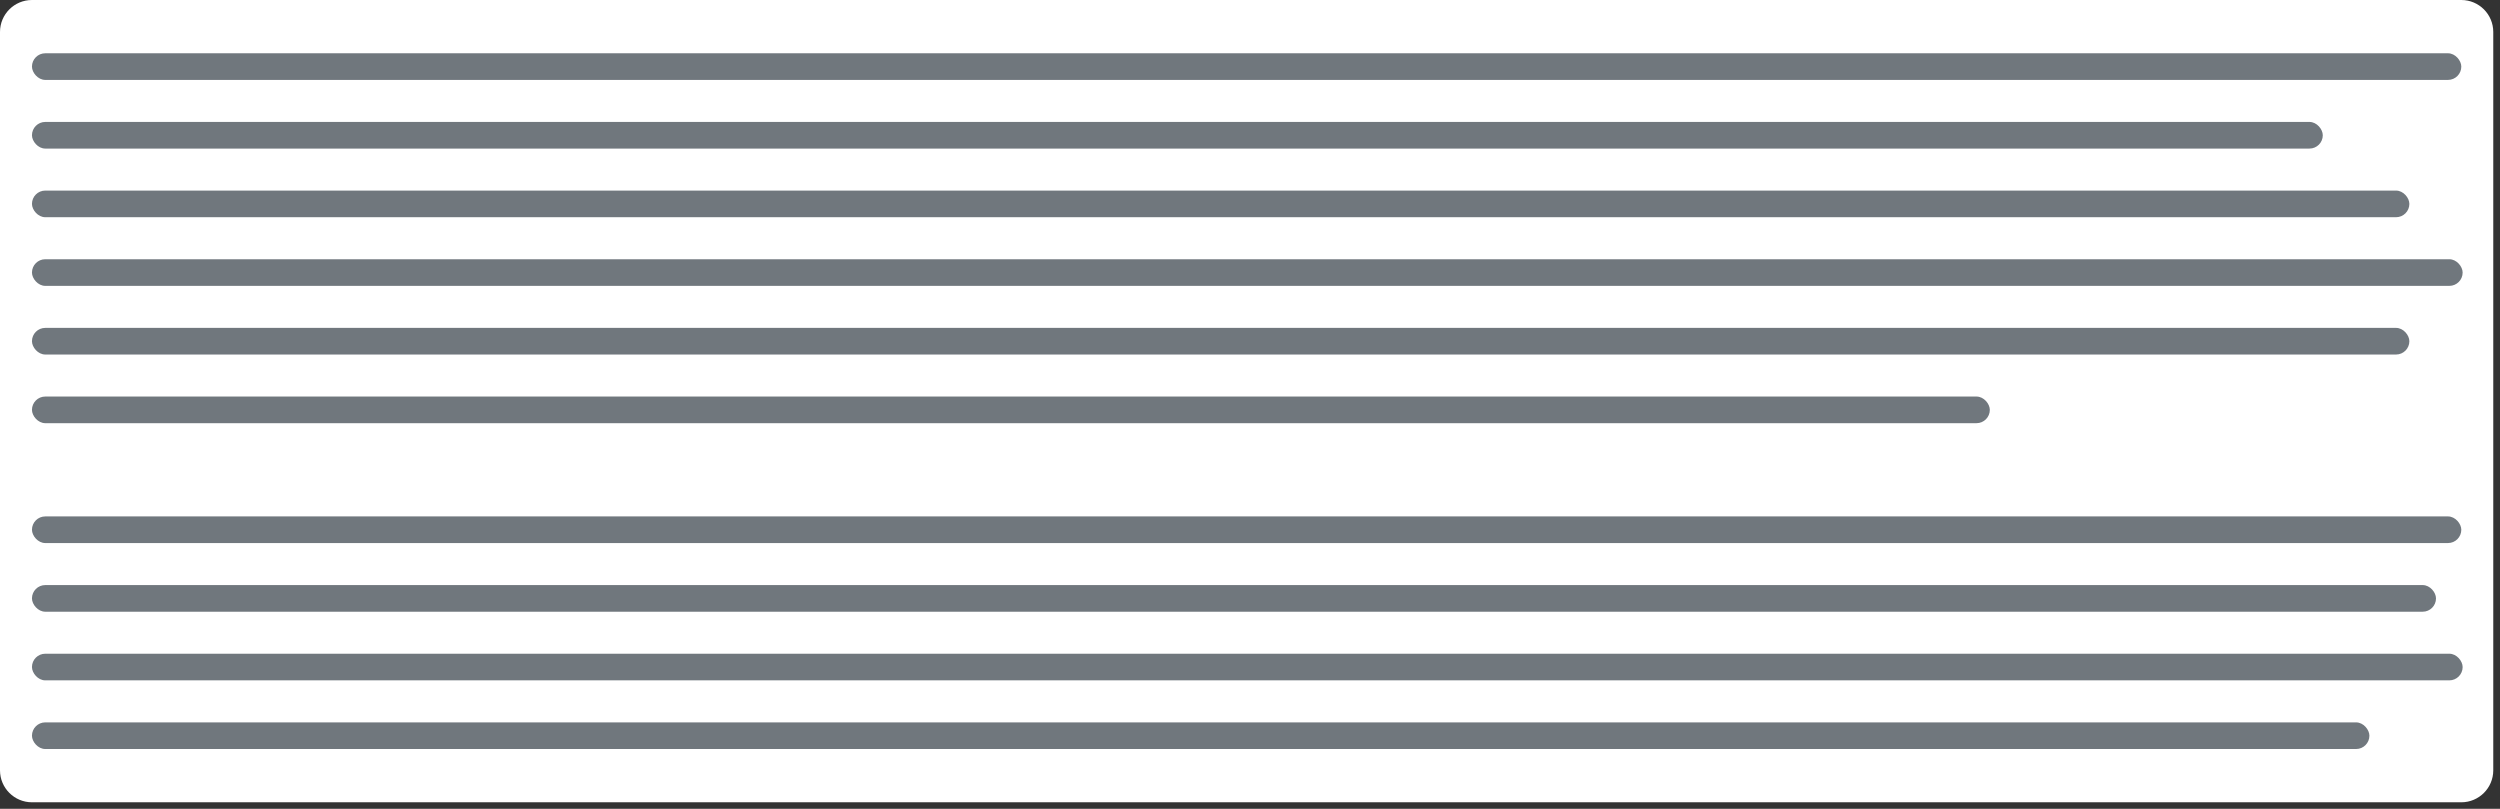
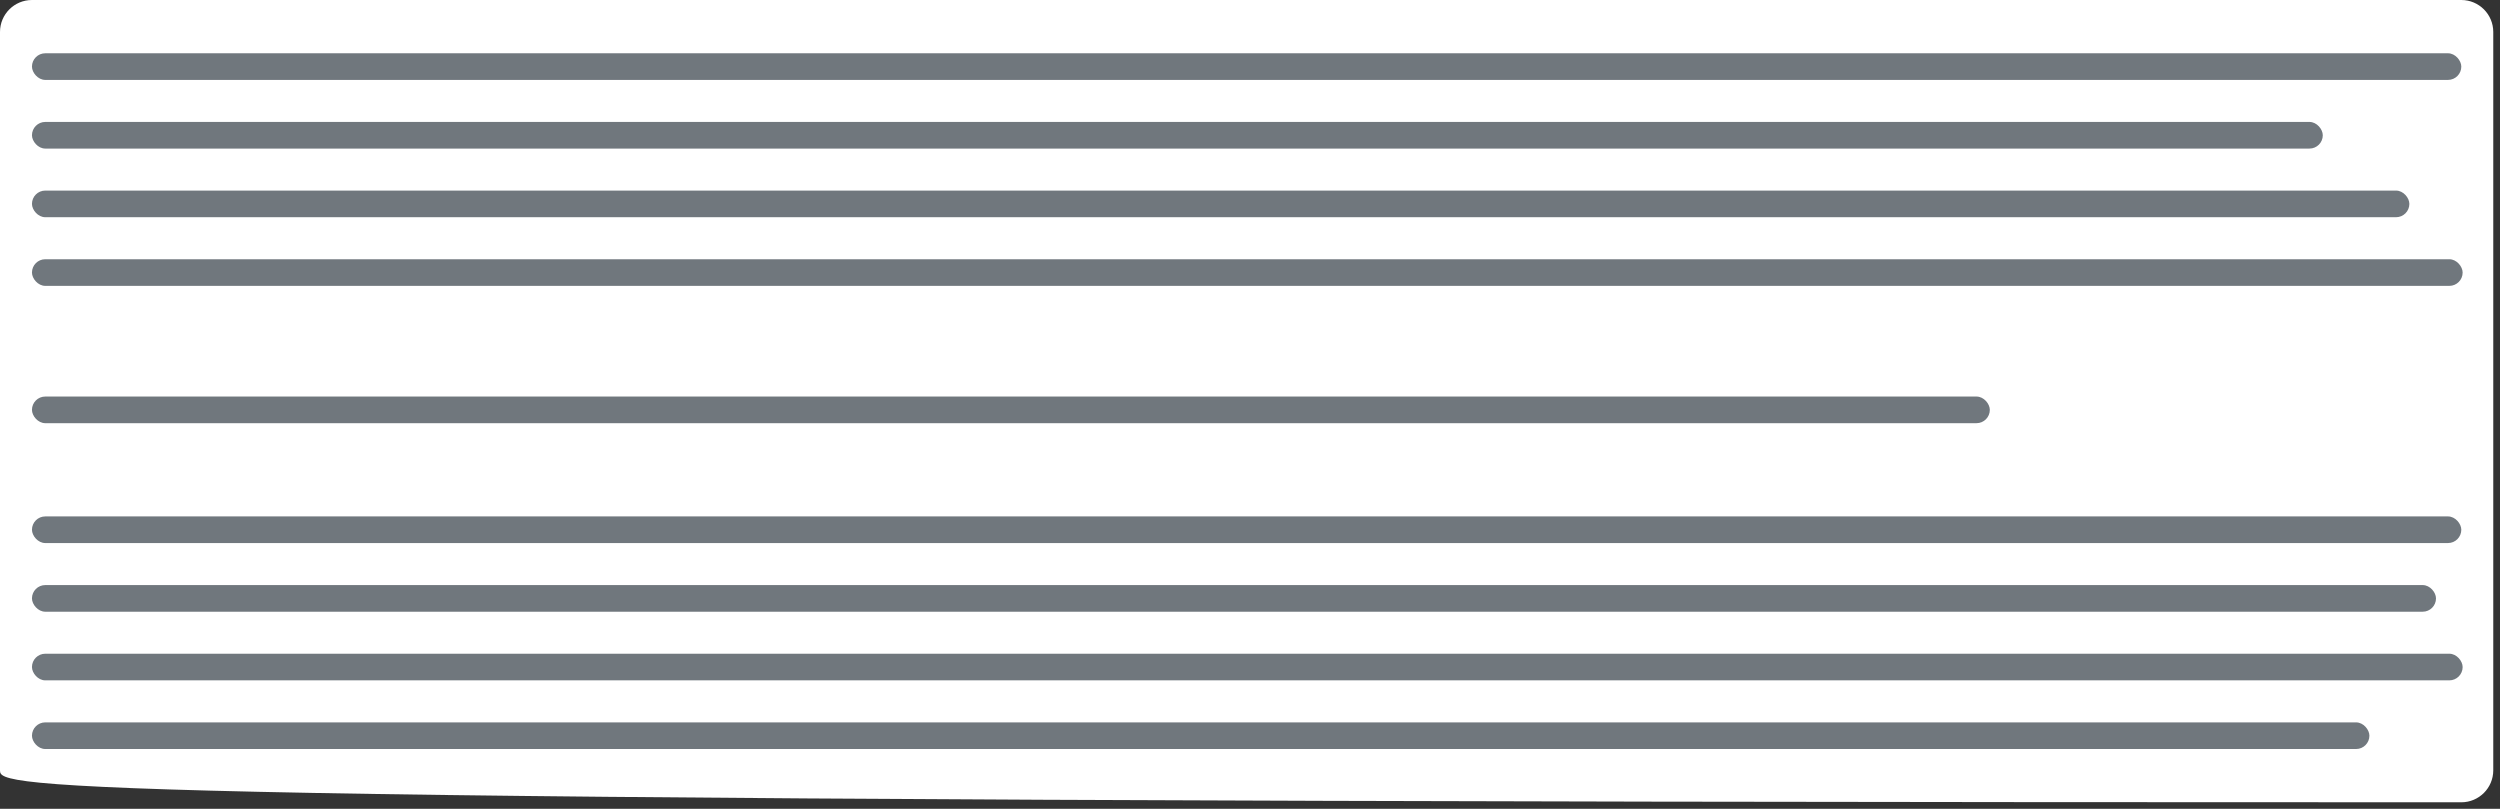
<svg xmlns="http://www.w3.org/2000/svg" width="238" height="77" viewBox="0 0 238 77" fill="none">
  <rect x="0" y="0" width="238" height="77" fill="#333333" stroke="none" />
-   <path d="M-0 3.043C-0 1.362 1.362 1.52588e-05 3.043 1.52588e-05H234.316C235.996 1.52588e-05 237.359 1.362 237.359 3.043V73.335C237.359 75.016 235.996 76.378 234.316 76.378H3.043C1.362 76.378 -0 75.016 -0 73.335V3.043Z" fill="white" />
+   <path d="M-0 3.043C-0 1.362 1.362 1.52588e-05 3.043 1.52588e-05H234.316C235.996 1.52588e-05 237.359 1.362 237.359 3.043V73.335C237.359 75.016 235.996 76.378 234.316 76.378C1.362 76.378 -0 75.016 -0 73.335V3.043Z" fill="white" />
  <g style="mix-blend-mode:multiply">
    <rect x="3.043" y="5.072" width="231.273" height="2.536" rx="1.268" fill="#70777D" />
  </g>
  <g style="mix-blend-mode:multiply">
    <rect x="3.043" y="11.608" width="218.086" height="2.536" rx="1.268" fill="#70777D" />
  </g>
  <g style="mix-blend-mode:multiply">
    <rect x="3.043" y="18.143" width="226.328" height="2.536" rx="1.268" fill="#70777D" />
  </g>
  <g style="mix-blend-mode:multiply">
    <rect x="3.043" y="24.679" width="231.4" height="2.536" rx="1.268" fill="#70777D" />
  </g>
  <g style="mix-blend-mode:multiply">
-     <rect x="3.043" y="31.215" width="226.328" height="2.536" rx="1.268" fill="#70777D" />
-   </g>
+     </g>
  <g style="mix-blend-mode:multiply">
    <rect x="3.043" y="37.751" width="186.388" height="2.536" rx="1.268" fill="#70777D" />
  </g>
  <g style="mix-blend-mode:multiply">
    <rect x="3.043" y="49.163" width="231.273" height="2.536" rx="1.268" fill="#70777D" />
  </g>
  <g style="mix-blend-mode:multiply">
    <rect x="3.043" y="55.699" width="228.864" height="2.536" rx="1.268" fill="#70777D" />
  </g>
  <g style="mix-blend-mode:multiply">
    <rect x="3.043" y="62.234" width="231.4" height="2.536" rx="1.268" fill="#70777D" />
  </g>
  <g style="mix-blend-mode:multiply">
    <rect x="3.043" y="68.77" width="222.524" height="2.536" rx="1.268" fill="#70777D" />
  </g>
</svg>